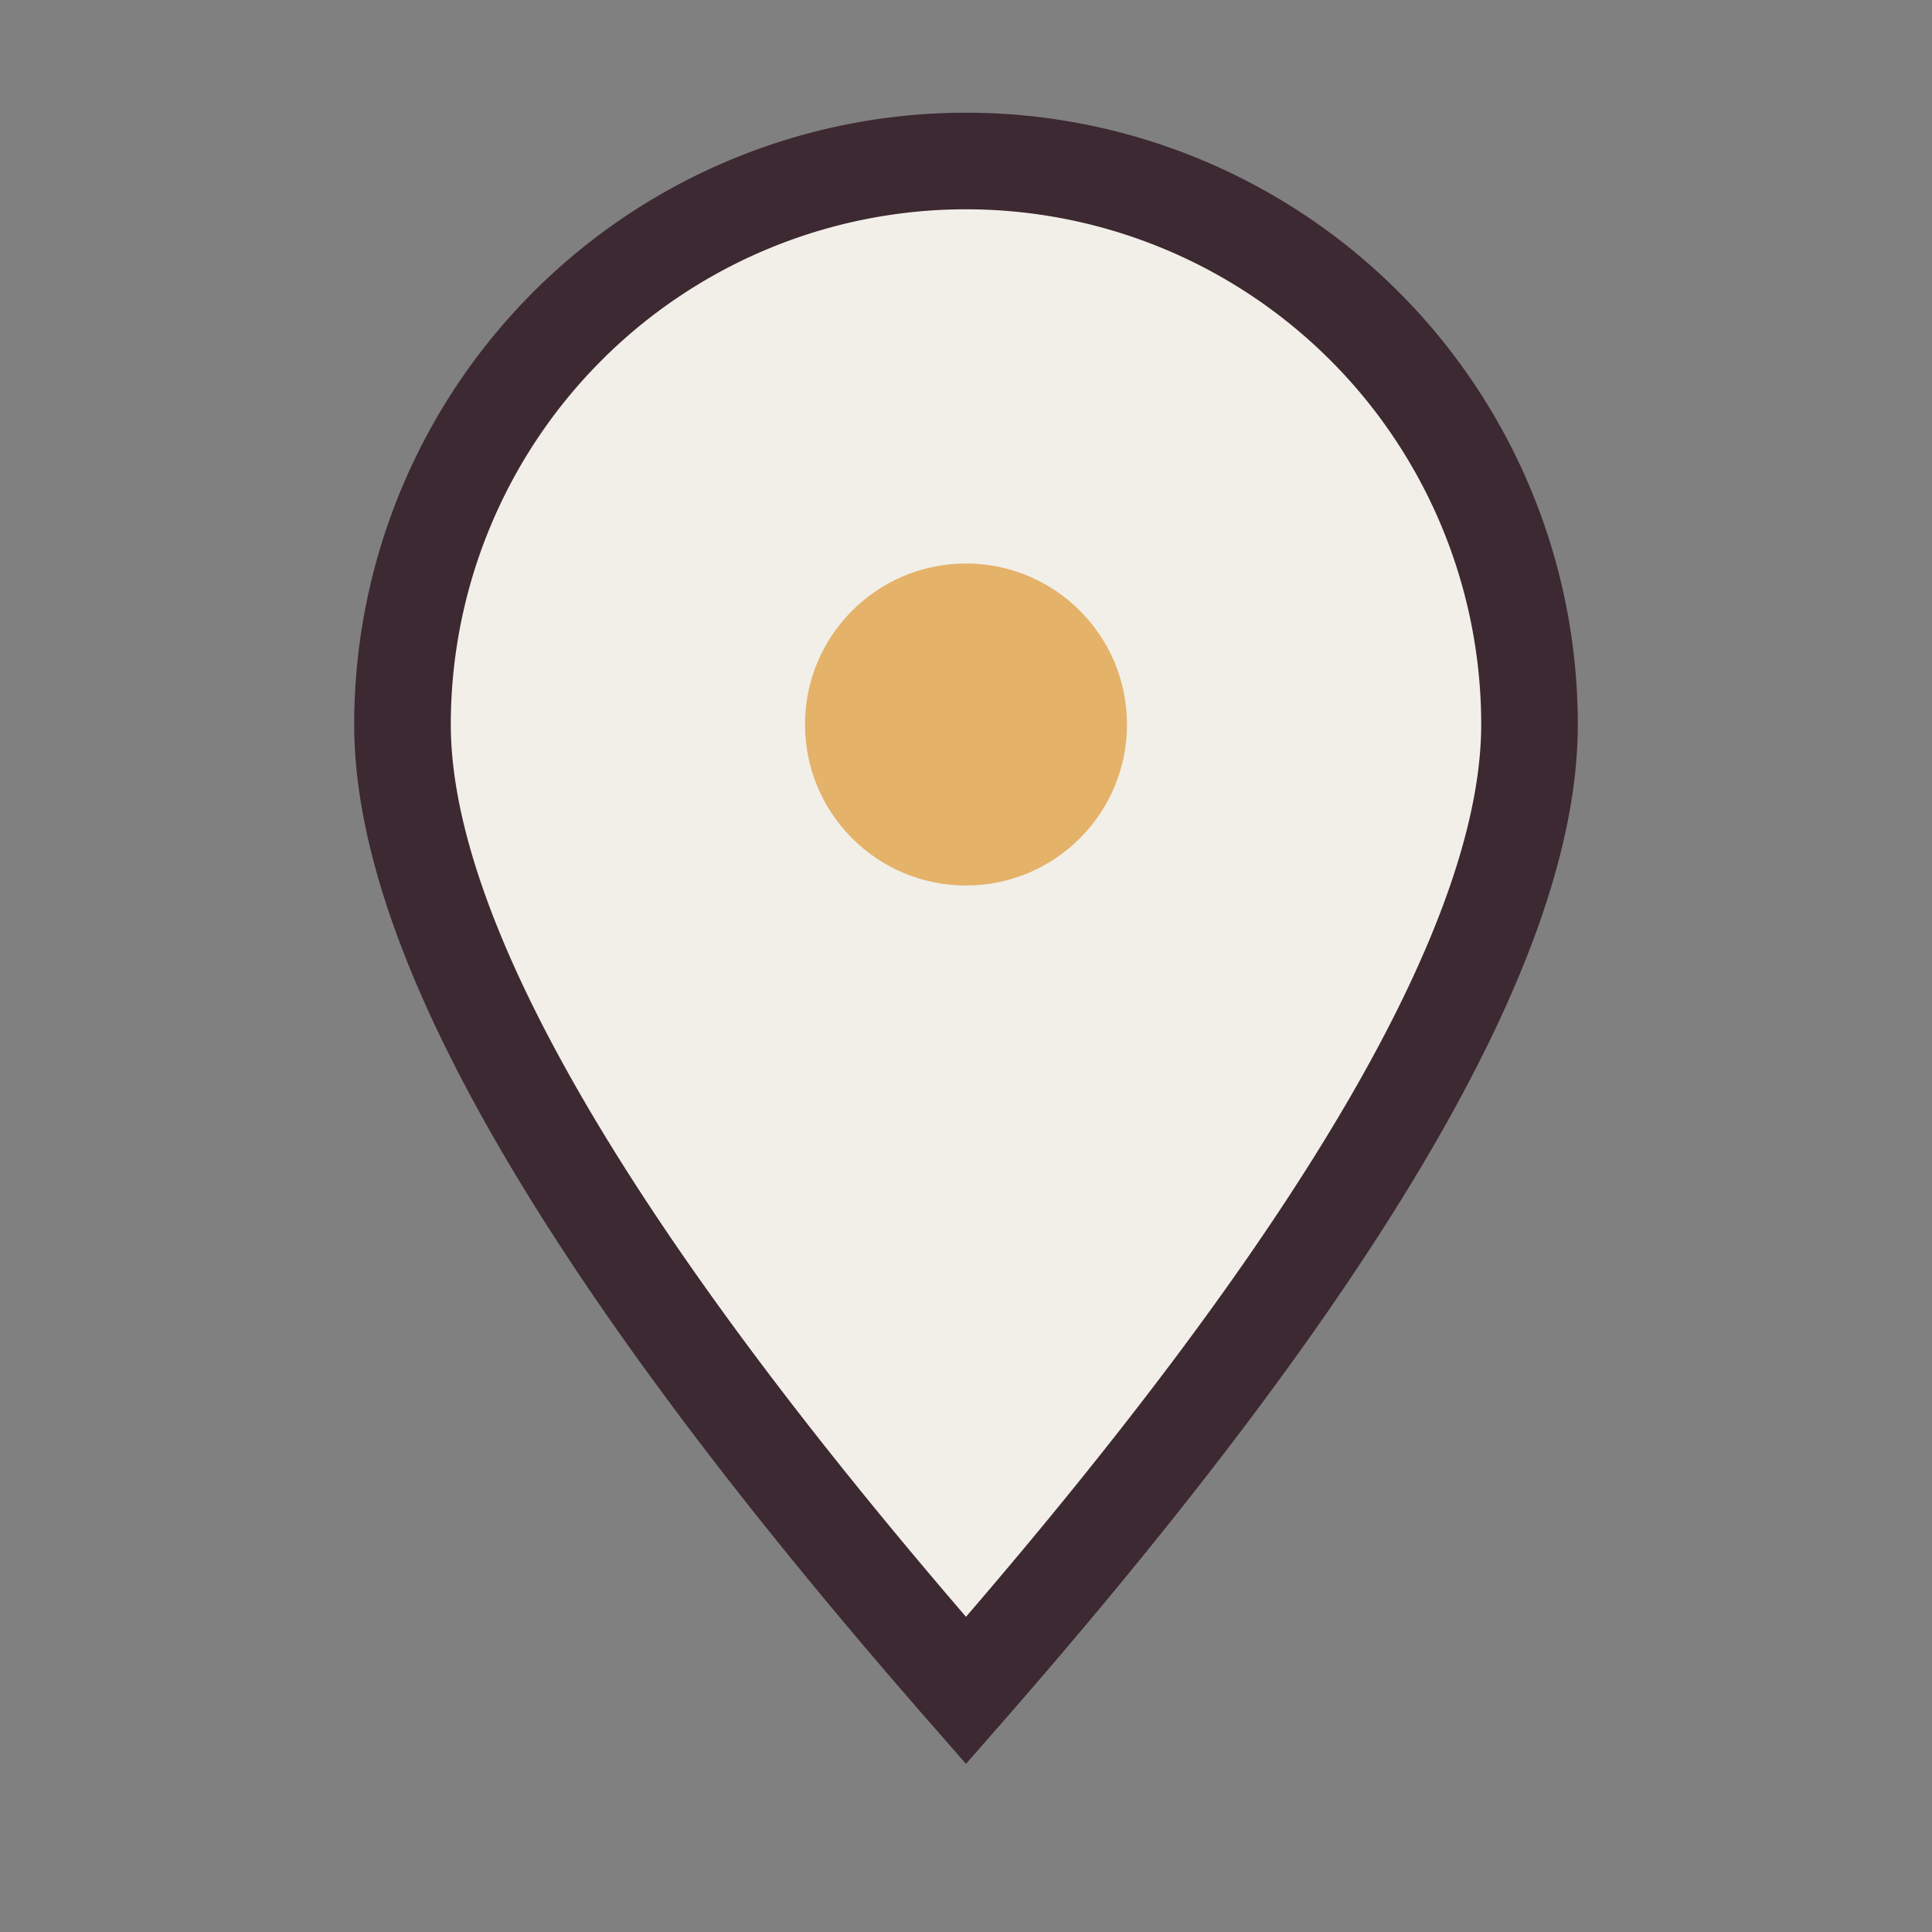
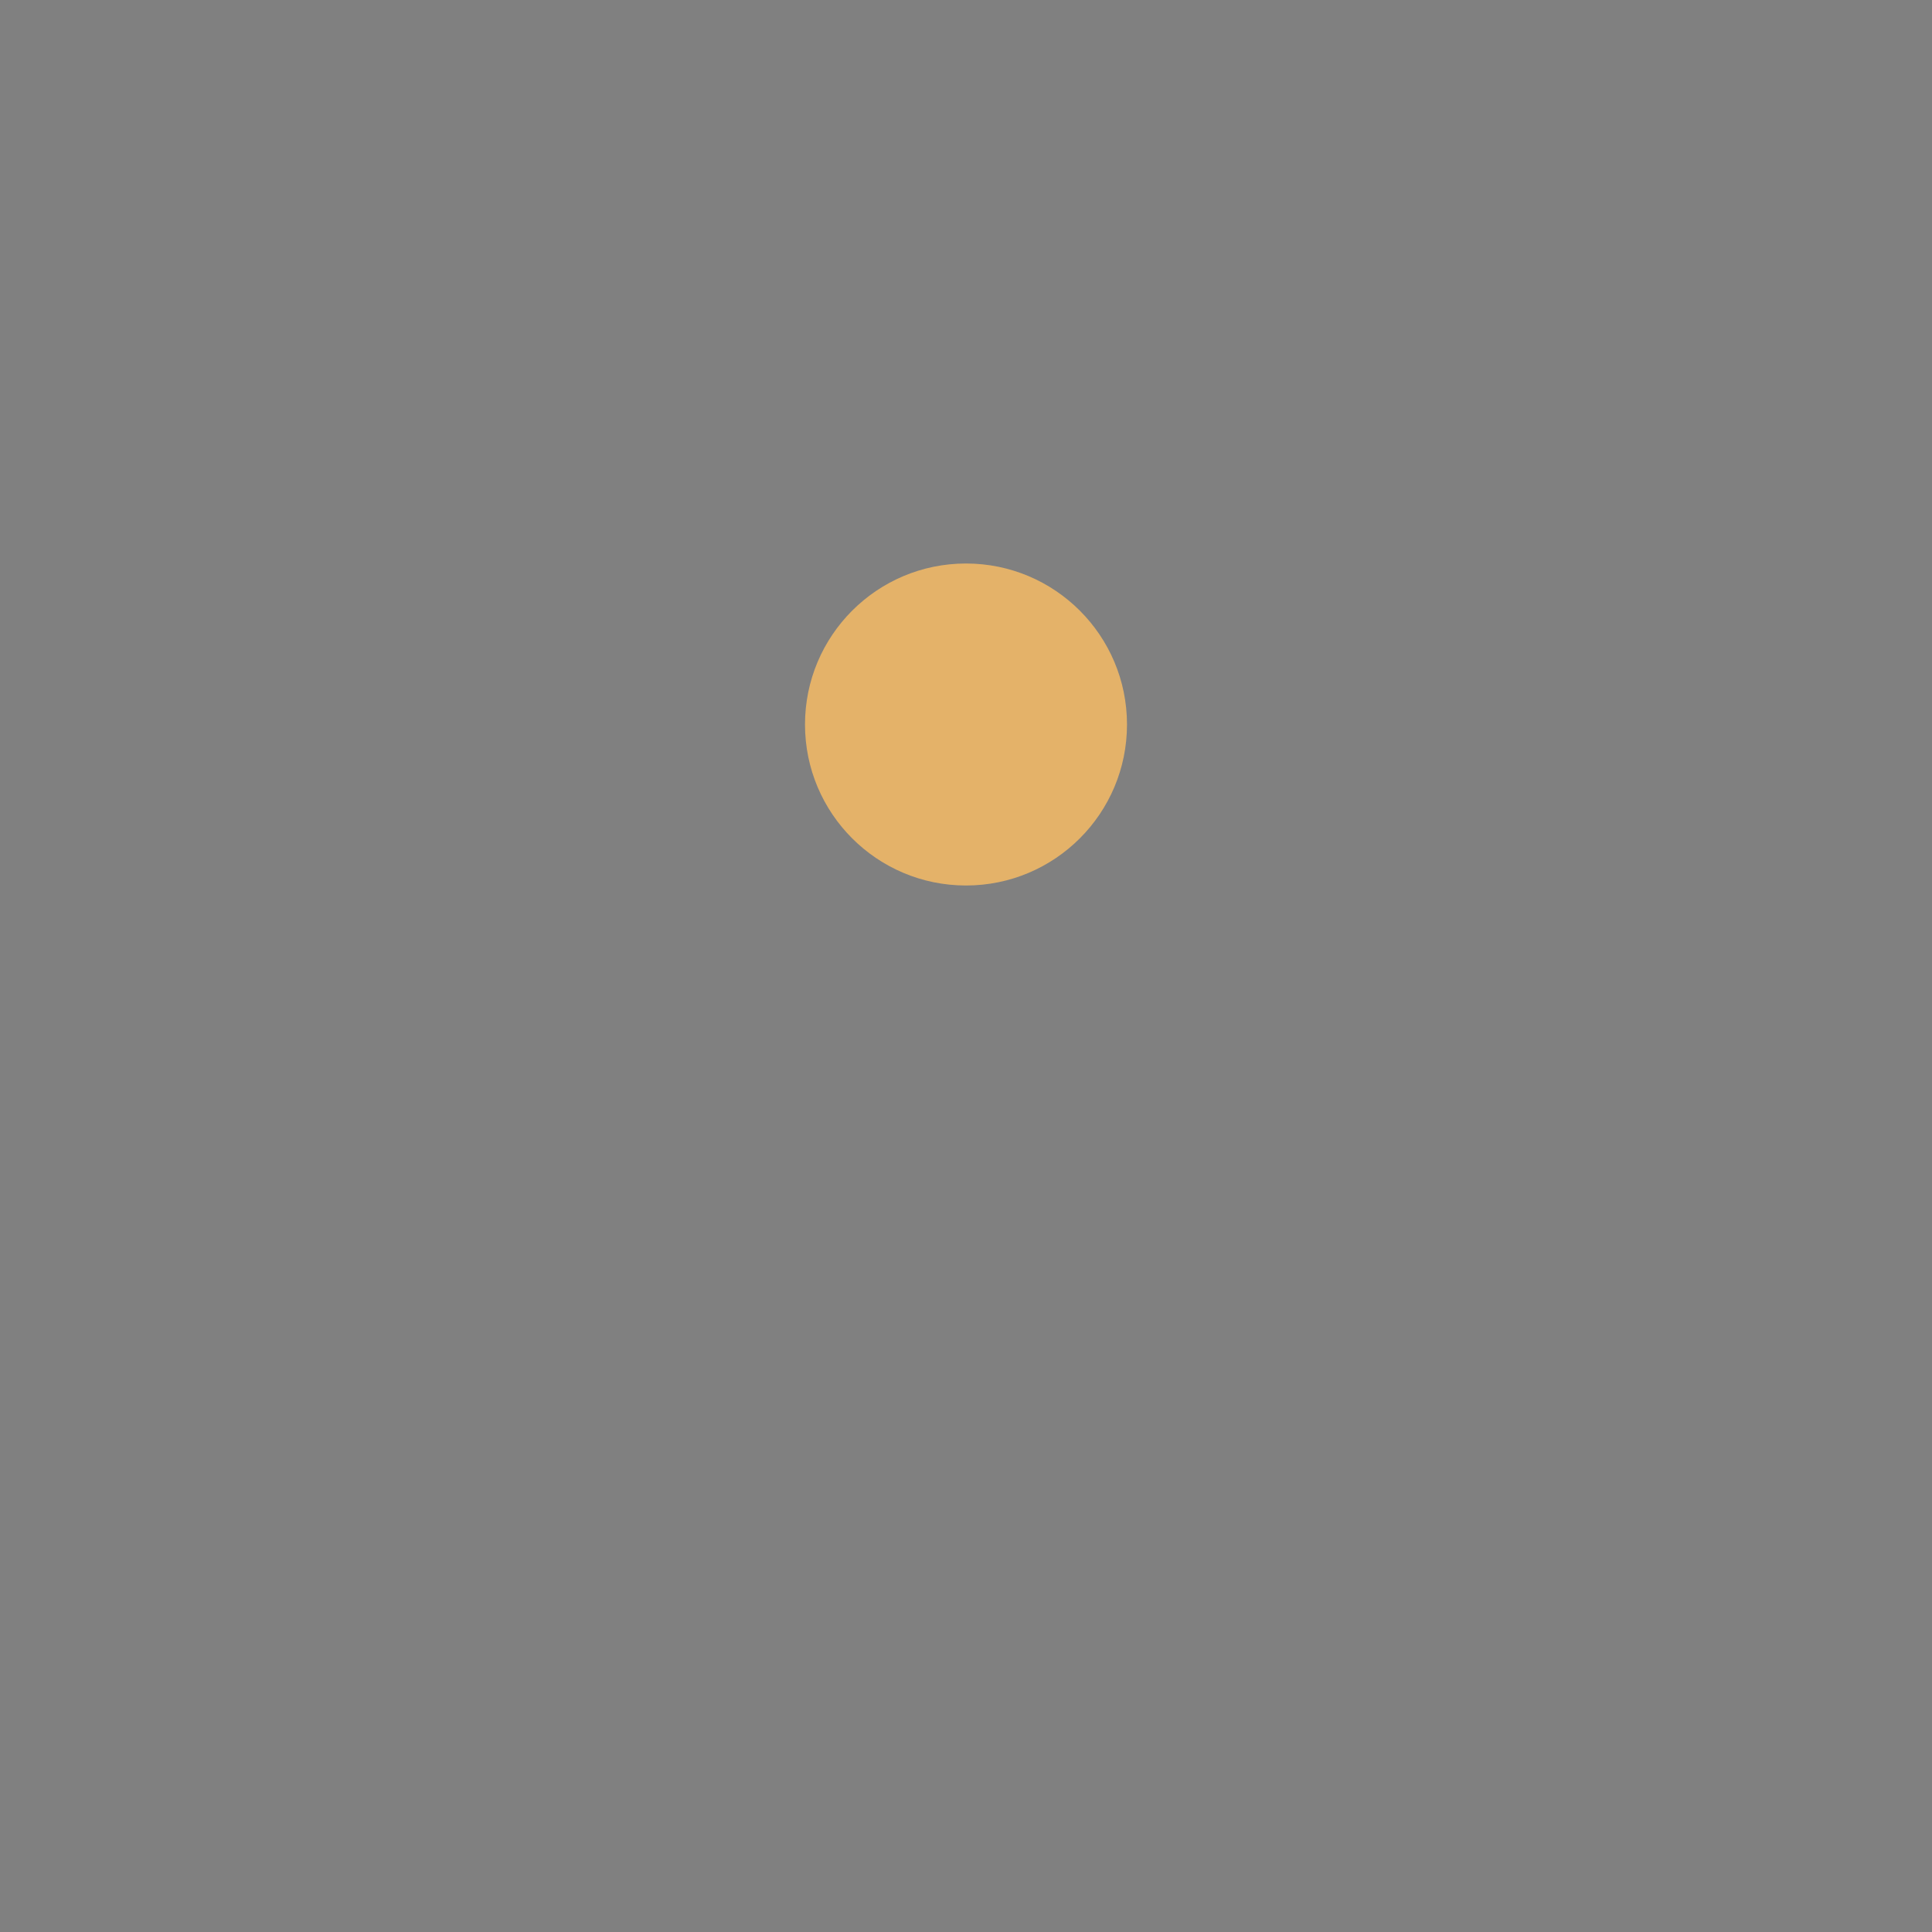
<svg xmlns="http://www.w3.org/2000/svg" viewBox="0 0 24 24" width="32" height="32">
  <rect x="0" y="0" width="24" height="24" fill="#808080" stroke="none" />
-   <path d="M12 21q-7-8-7-12A7 7 0 0 1 19 9q0 4-7 12z" fill="#F2EFE9" stroke="#3D2931" stroke-width="1.2" />
  <circle cx="12" cy="9" r="2" fill="#E4B269" />
</svg>